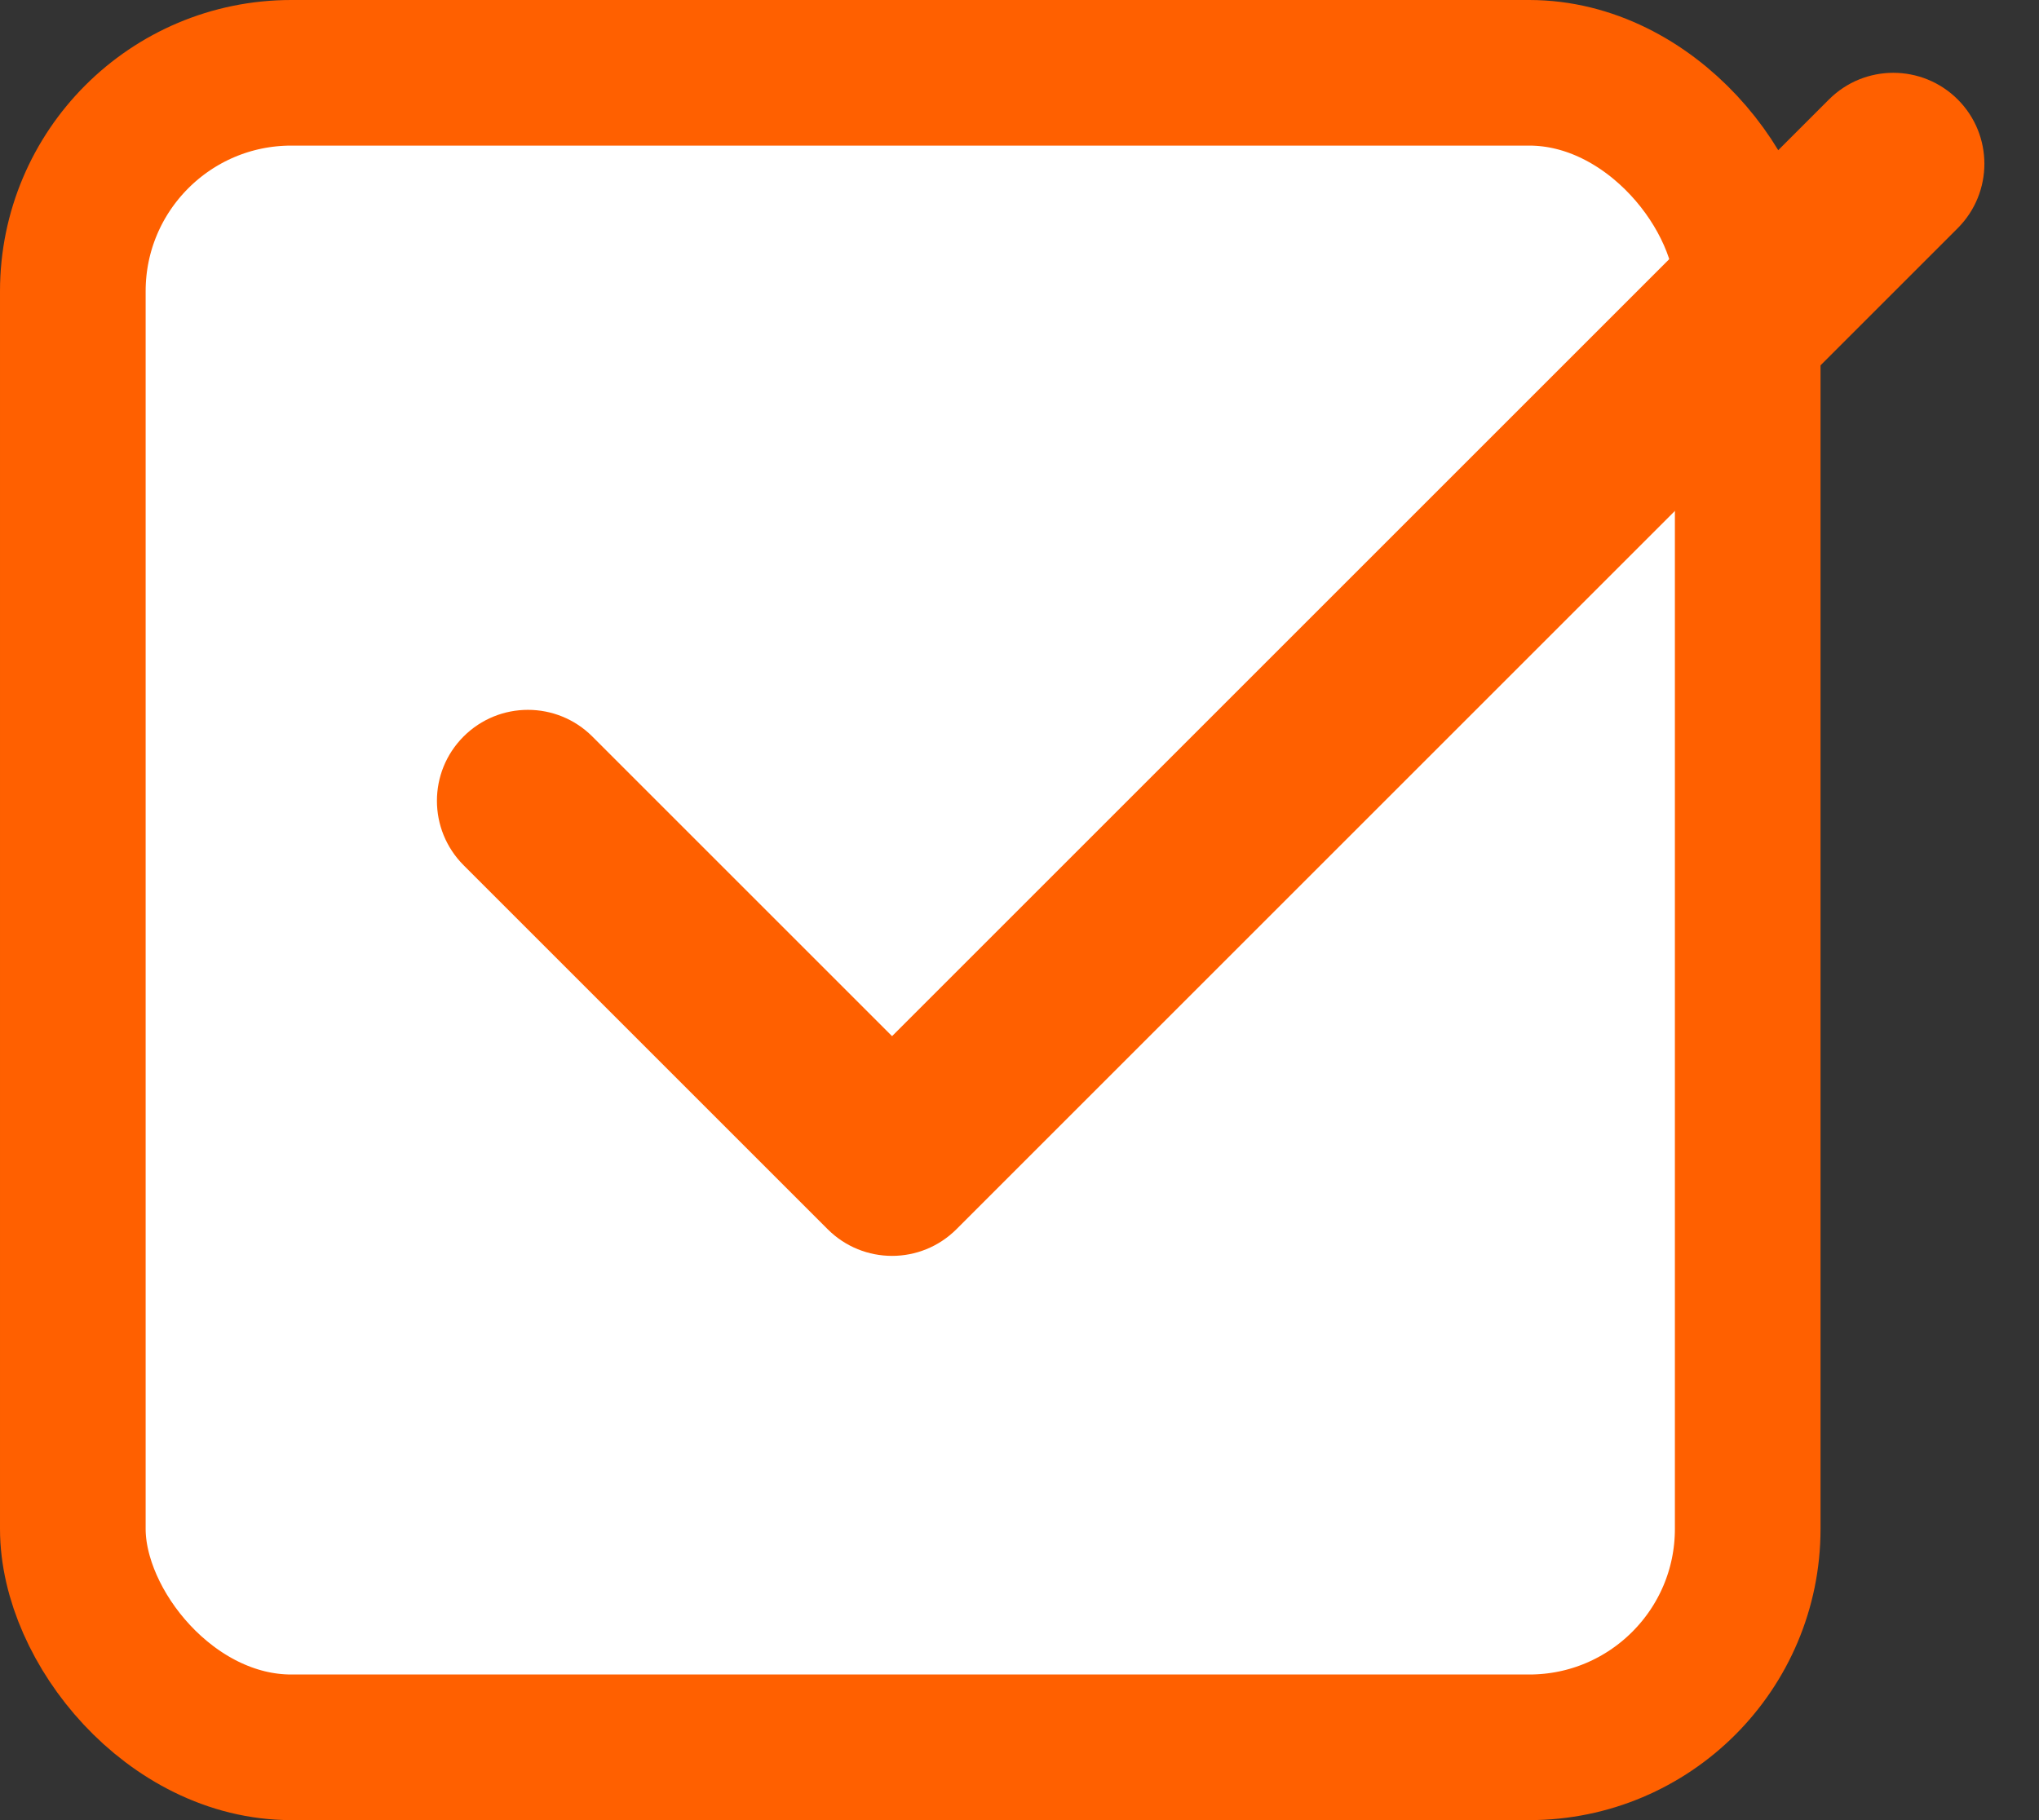
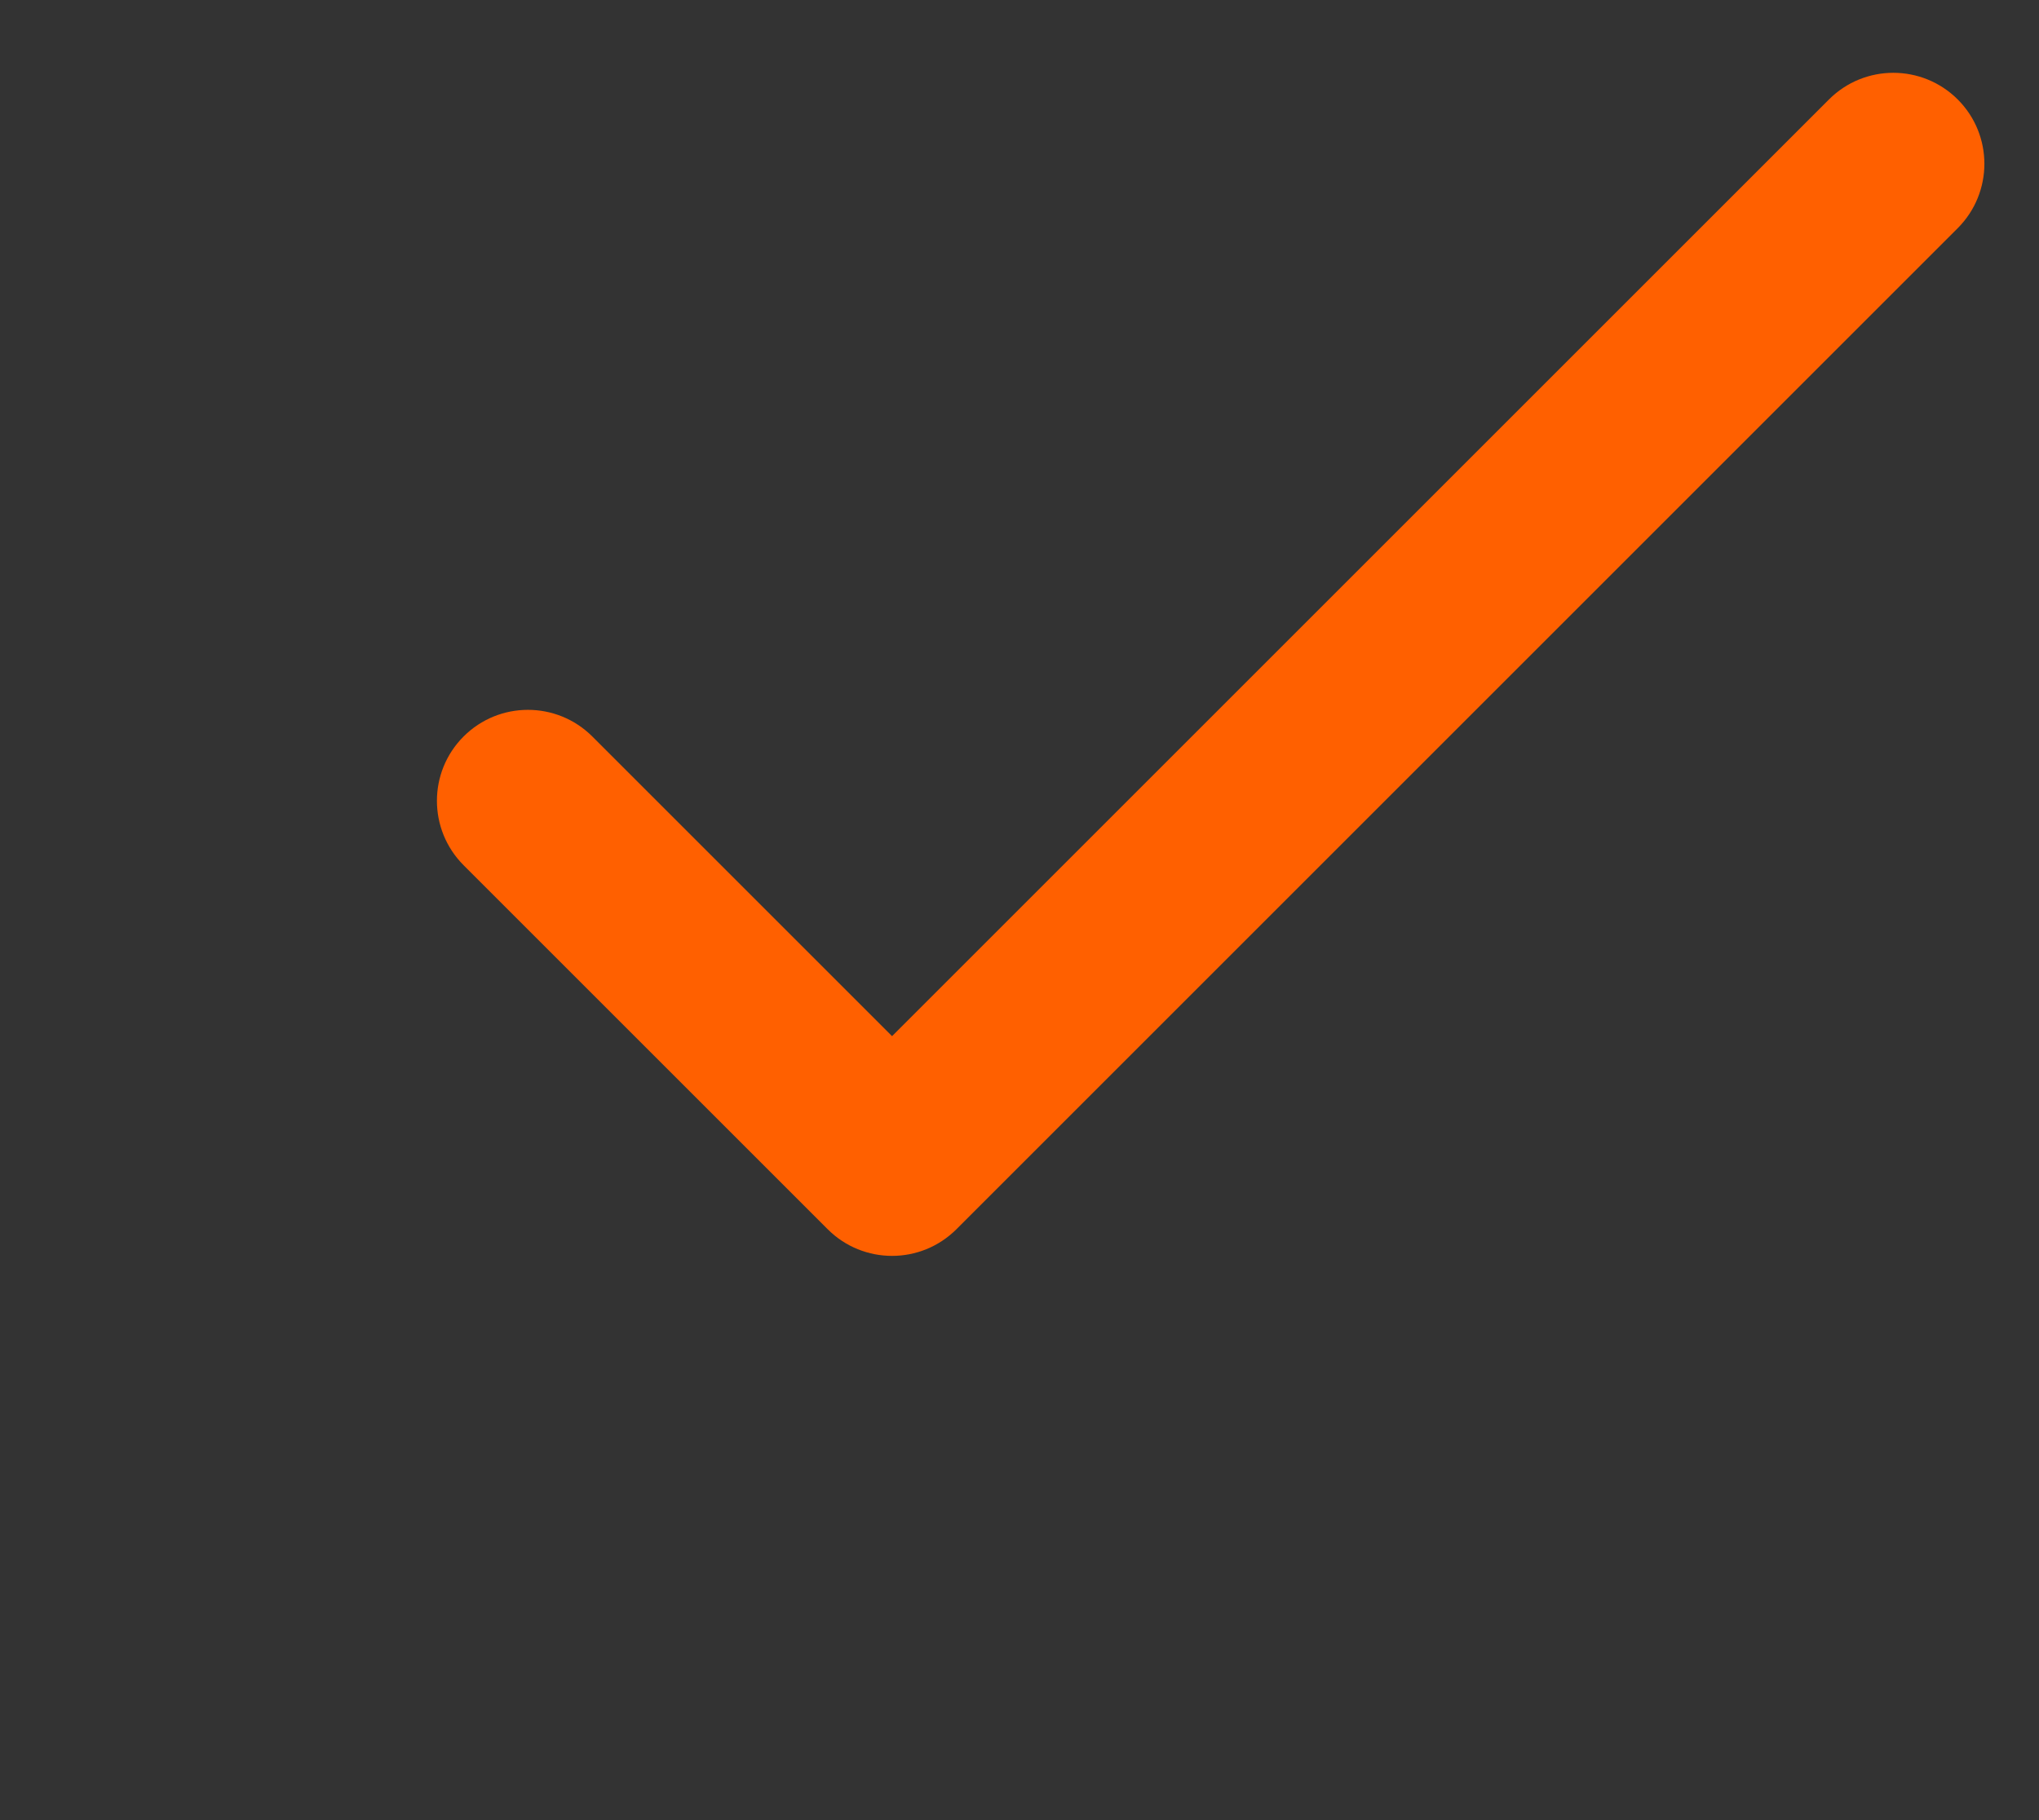
<svg xmlns="http://www.w3.org/2000/svg" width="28" height="25" viewBox="0 0 28 25" fill="none">
  <rect x="0" y="0" width="28" height="25" fill="#333333" stroke="none" />
-   <rect x="1" y="1" width="23" height="23" rx="3" fill="white" stroke="#FF6000" stroke-width="2" />
  <path d="M25.116 1.366L12.25 14.232L8.134 10.116C7.645 9.628 6.854 9.628 6.366 10.116C5.878 10.604 5.878 11.395 6.366 11.884L11.366 16.884C11.61 17.128 11.93 17.25 12.25 17.25C12.57 17.25 12.889 17.128 13.134 16.884L26.884 3.134C27.372 2.645 27.372 1.854 26.884 1.366C26.395 0.878 25.604 0.878 25.116 1.366Z" fill="#FF6000" />
</svg>